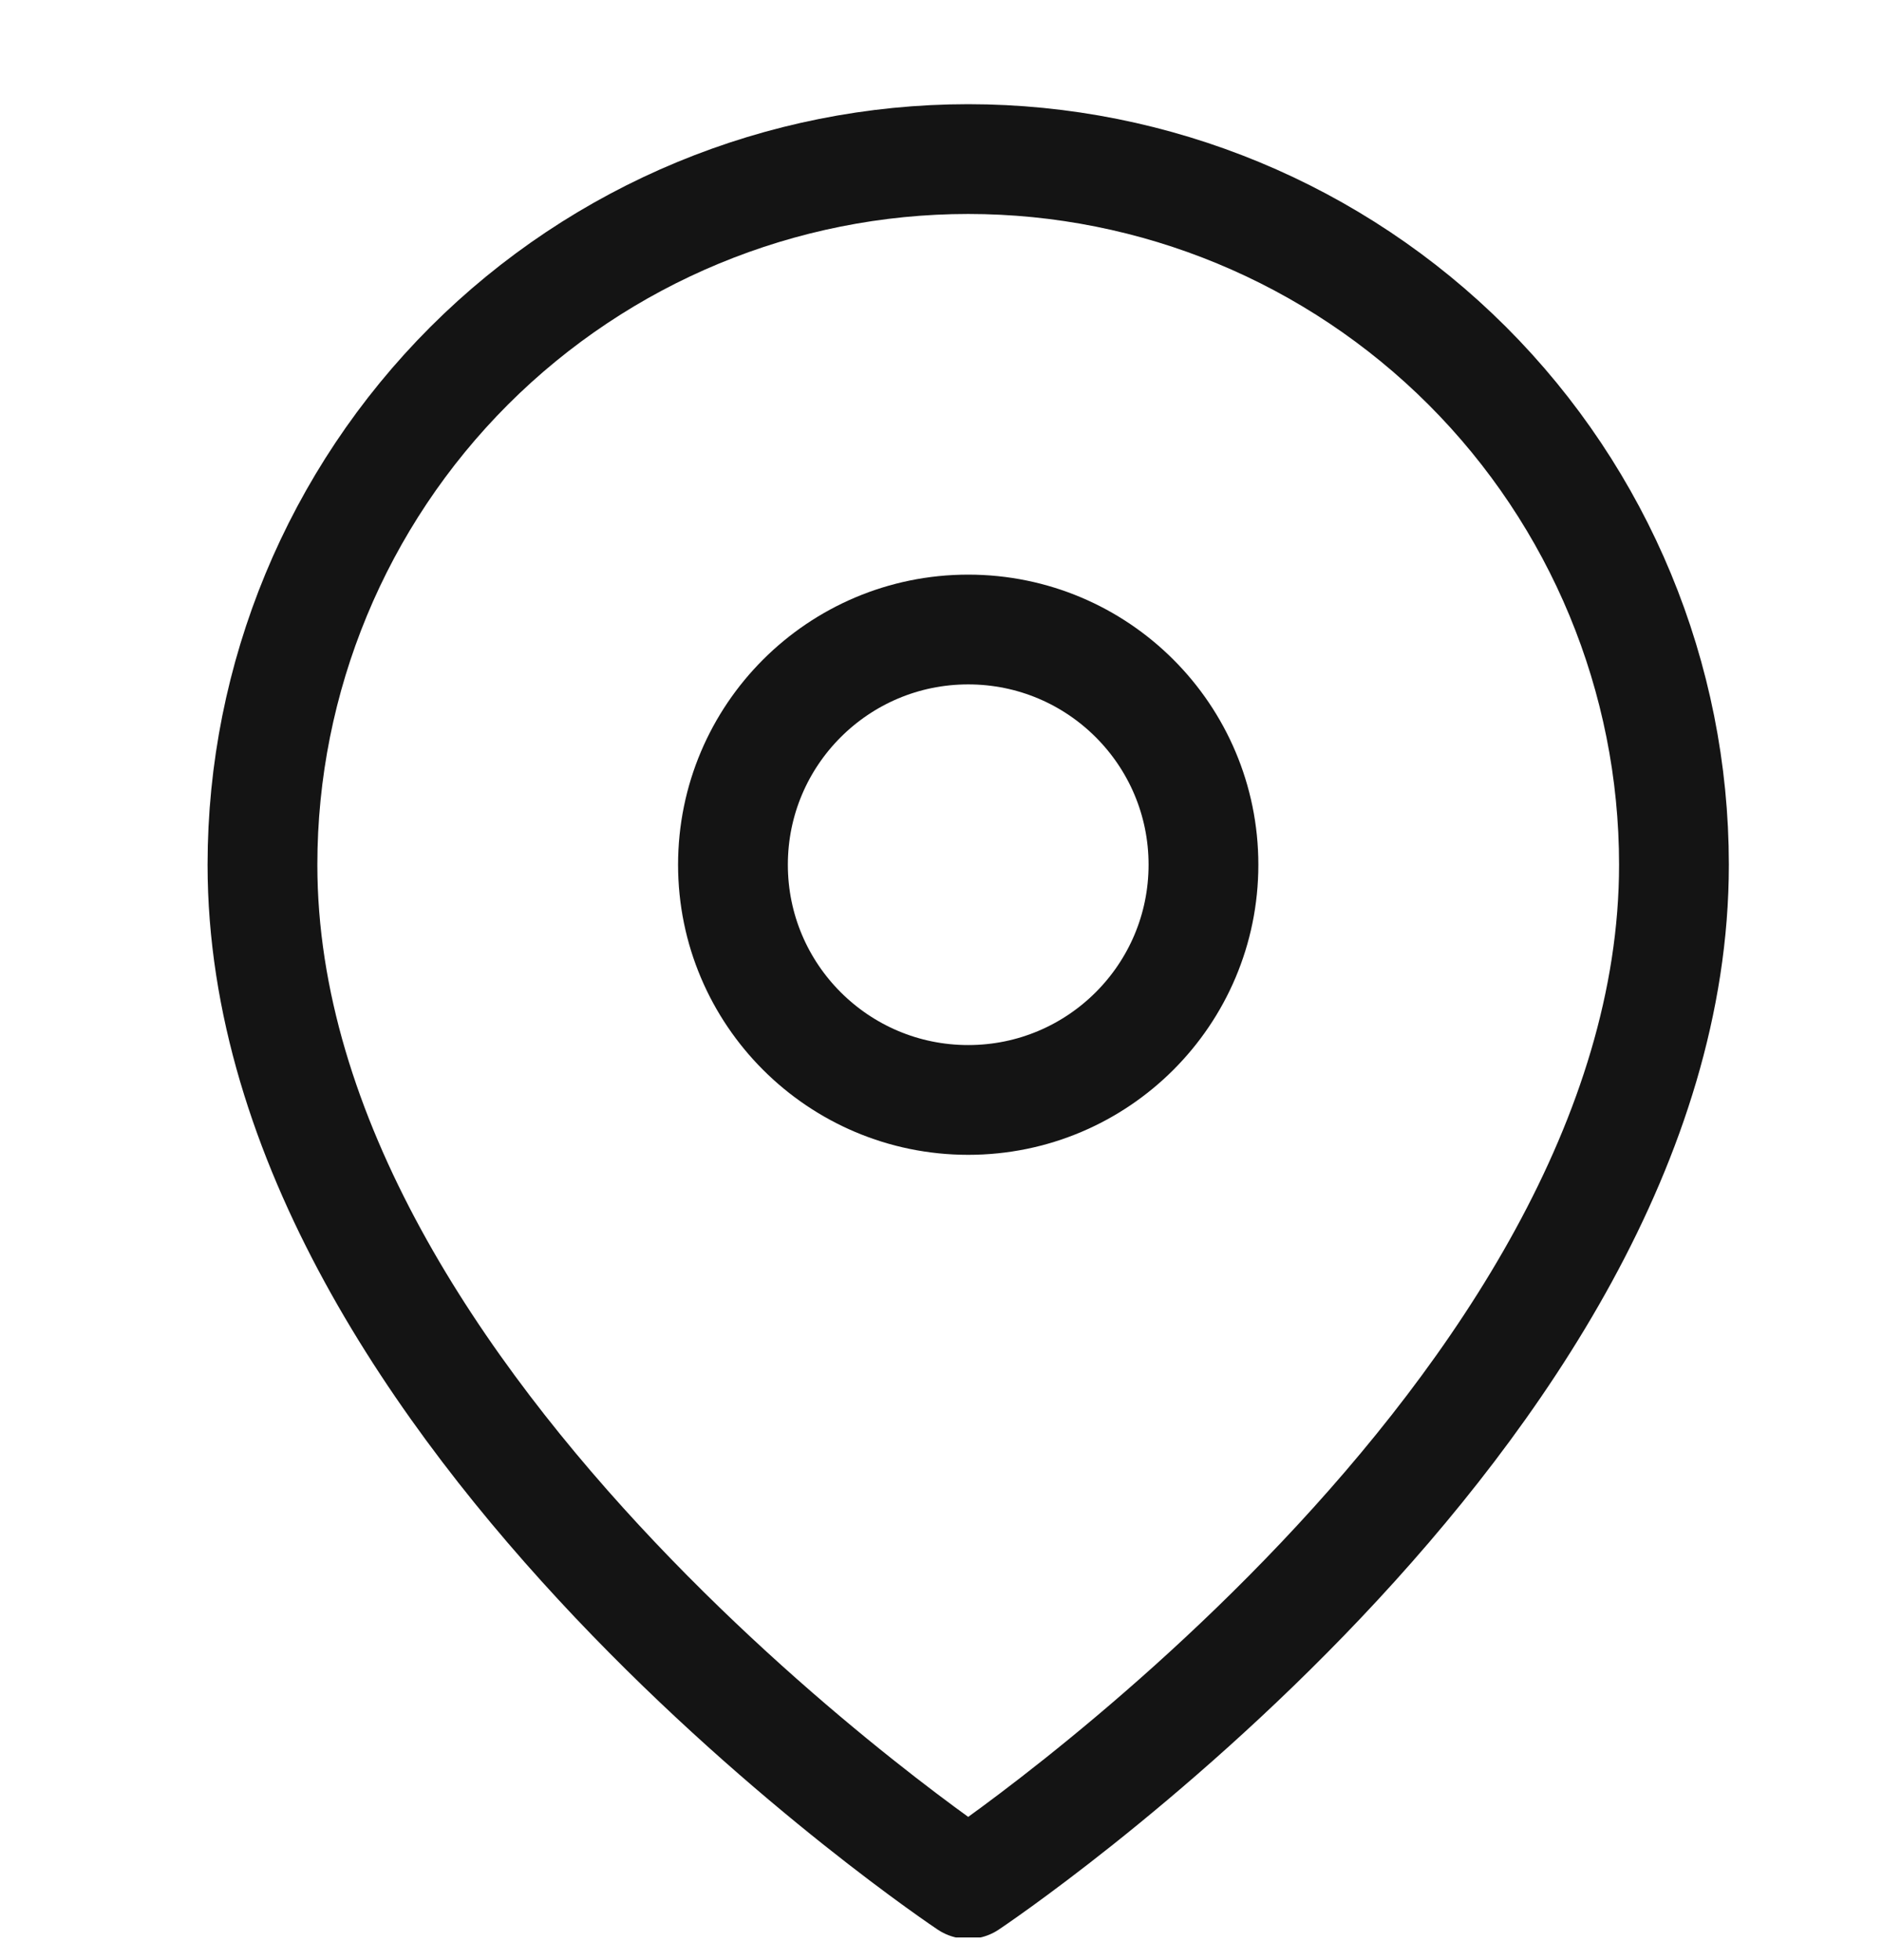
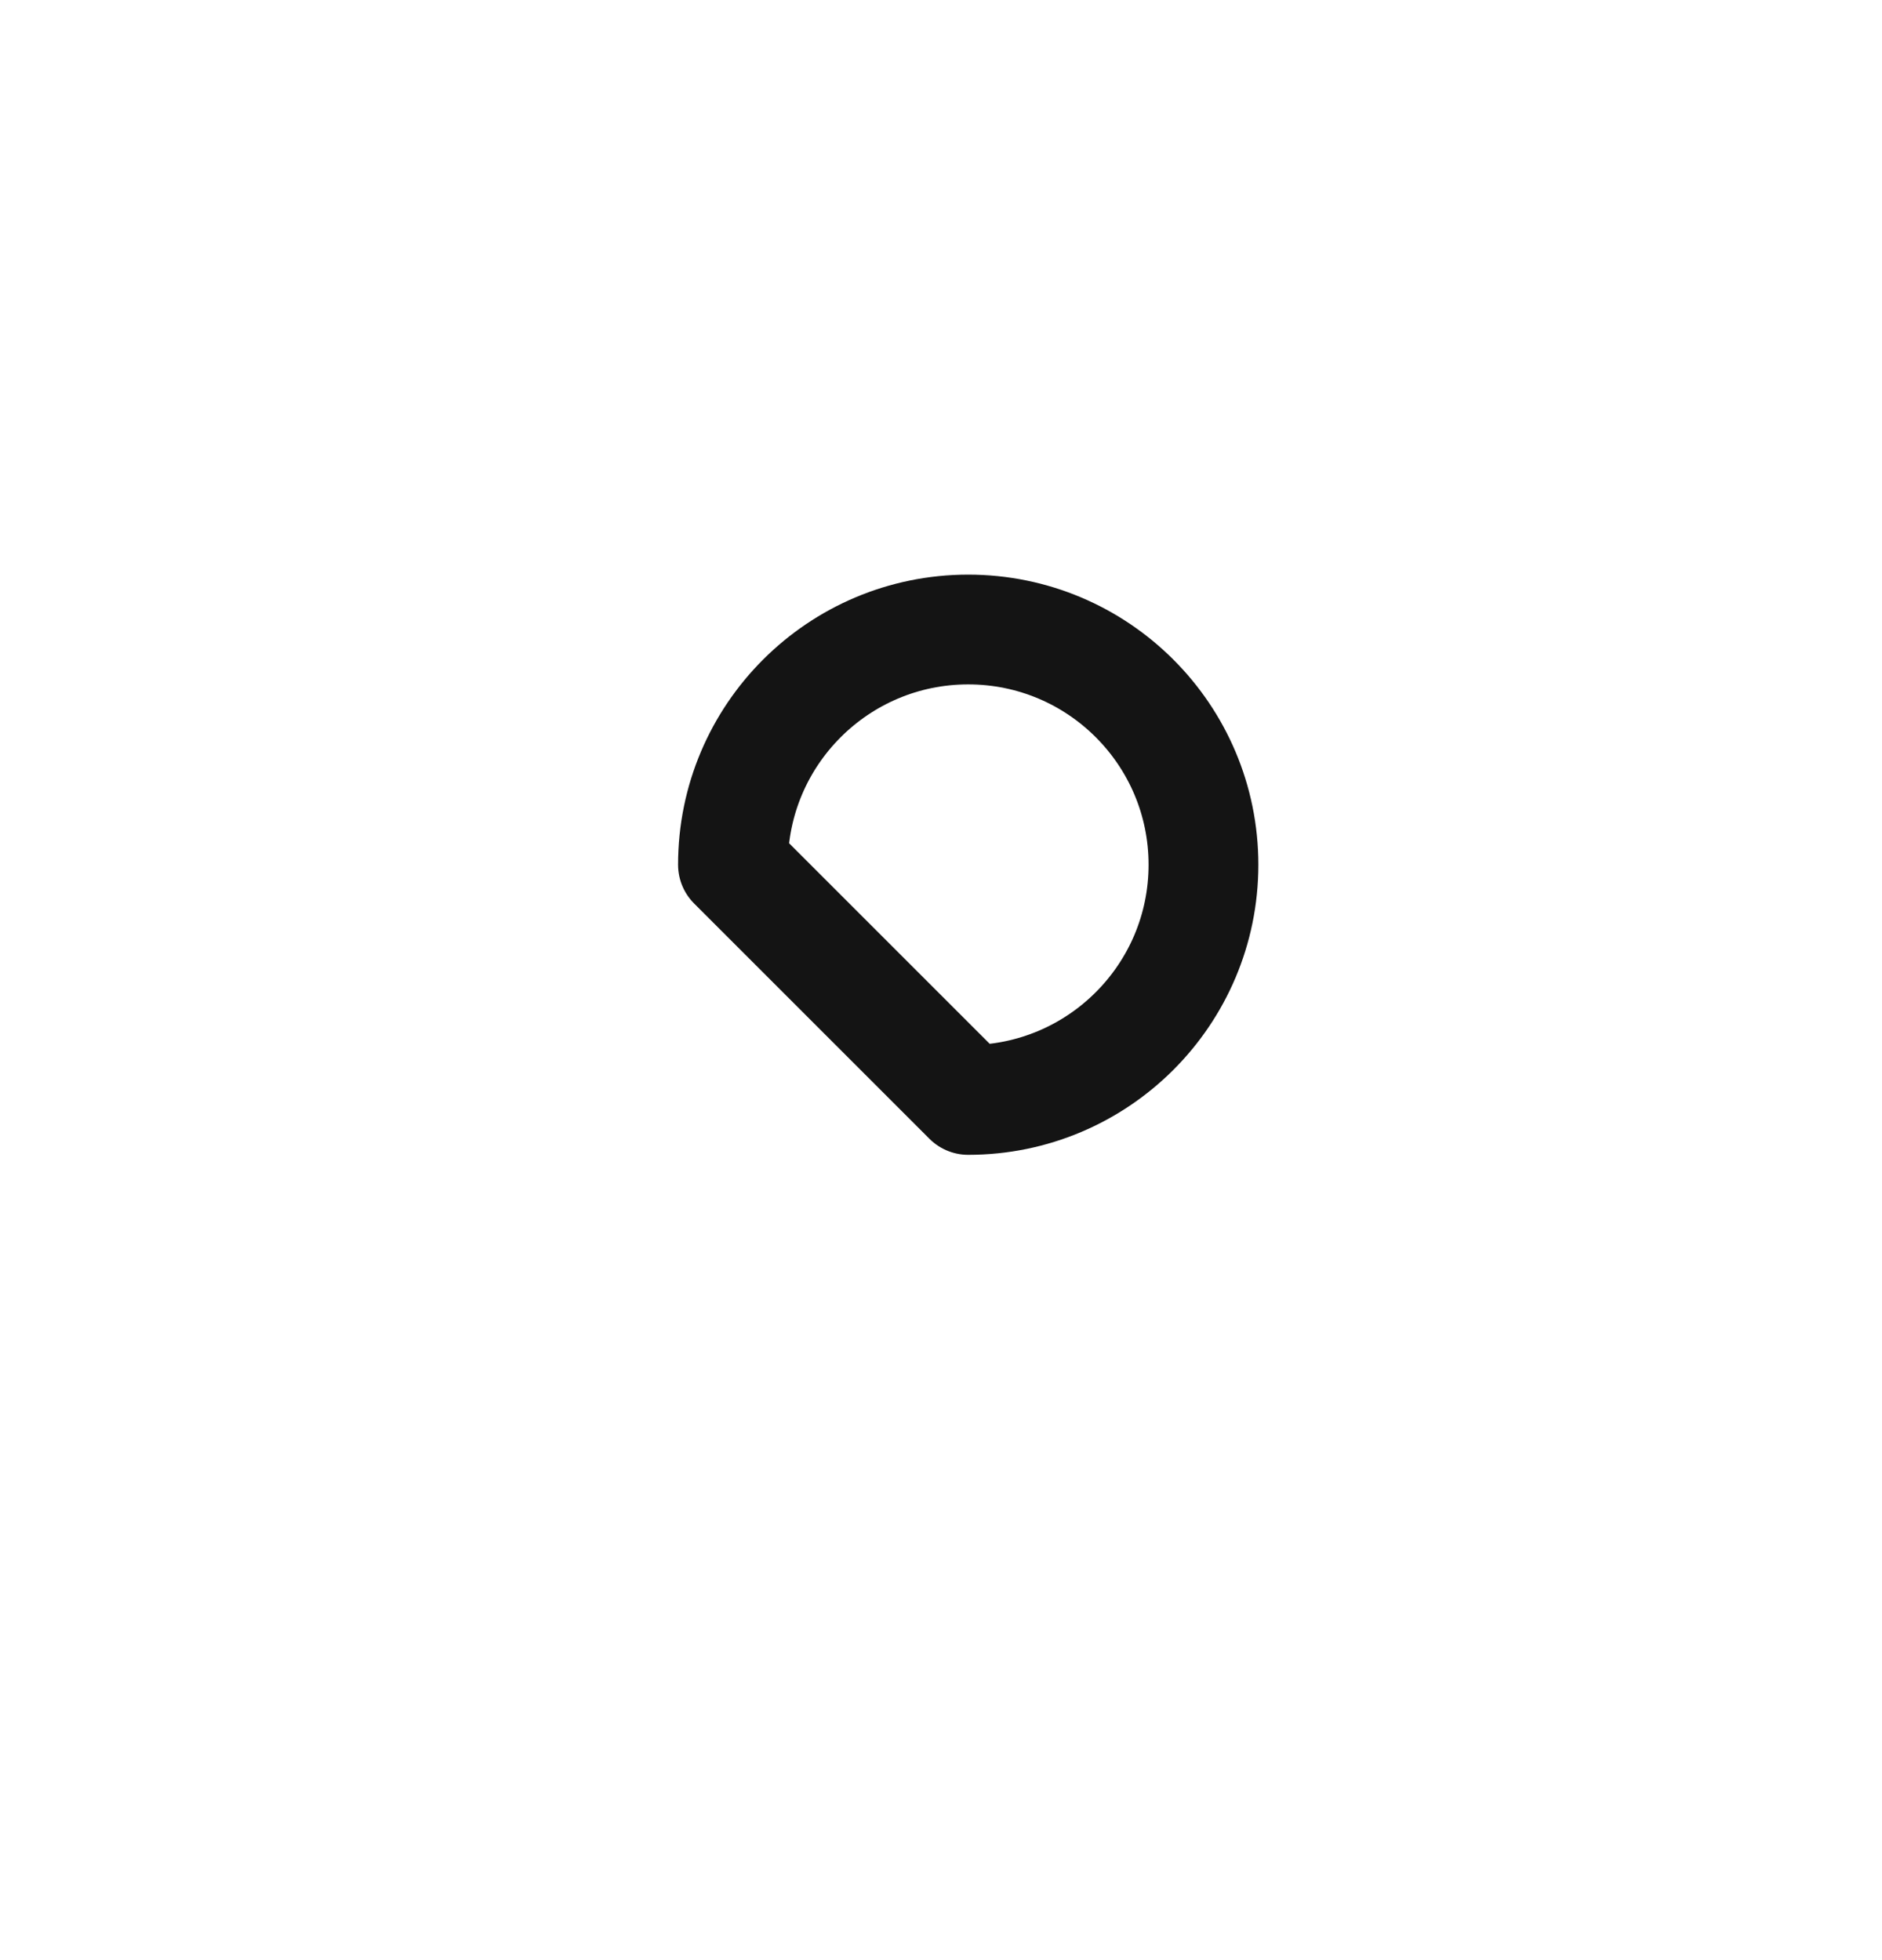
<svg xmlns="http://www.w3.org/2000/svg" width="24" height="25" viewBox="0 0 24 25" fill="none">
  <g clip-path="url(#clip0_5_195)">
-     <path d="M21.347 11.029C21.347 18.029 12.347 24.029 12.347 24.029C12.347 24.029 3.347 18.029 3.347 11.029C3.347 8.642 4.296 6.353 5.983 4.665C7.671 2.978 9.96 2.029 12.347 2.029C14.734 2.029 17.023 2.978 18.711 4.665C20.399 6.353 21.347 8.642 21.347 11.029Z" stroke="#141414" stroke-width="1.4" stroke-linecap="round" stroke-linejoin="round" />
-     <path d="M12.347 14.029C14.004 14.029 15.347 12.686 15.347 11.029C15.347 9.372 14.004 8.029 12.347 8.029C10.691 8.029 9.347 9.372 9.347 11.029C9.347 12.686 10.691 14.029 12.347 14.029Z" stroke="#141414" stroke-width="1.4" stroke-linecap="round" stroke-linejoin="round" />
+     <path d="M12.347 14.029C14.004 14.029 15.347 12.686 15.347 11.029C15.347 9.372 14.004 8.029 12.347 8.029C10.691 8.029 9.347 9.372 9.347 11.029Z" stroke="#141414" stroke-width="1.4" stroke-linecap="round" stroke-linejoin="round" />
  </g>
  <defs>
    <clipPath id="clip0_5_195">
      <rect width="24" height="24" fill="white" transform="translate(0 0.711)" />
    </clipPath>
  </defs>
</svg>